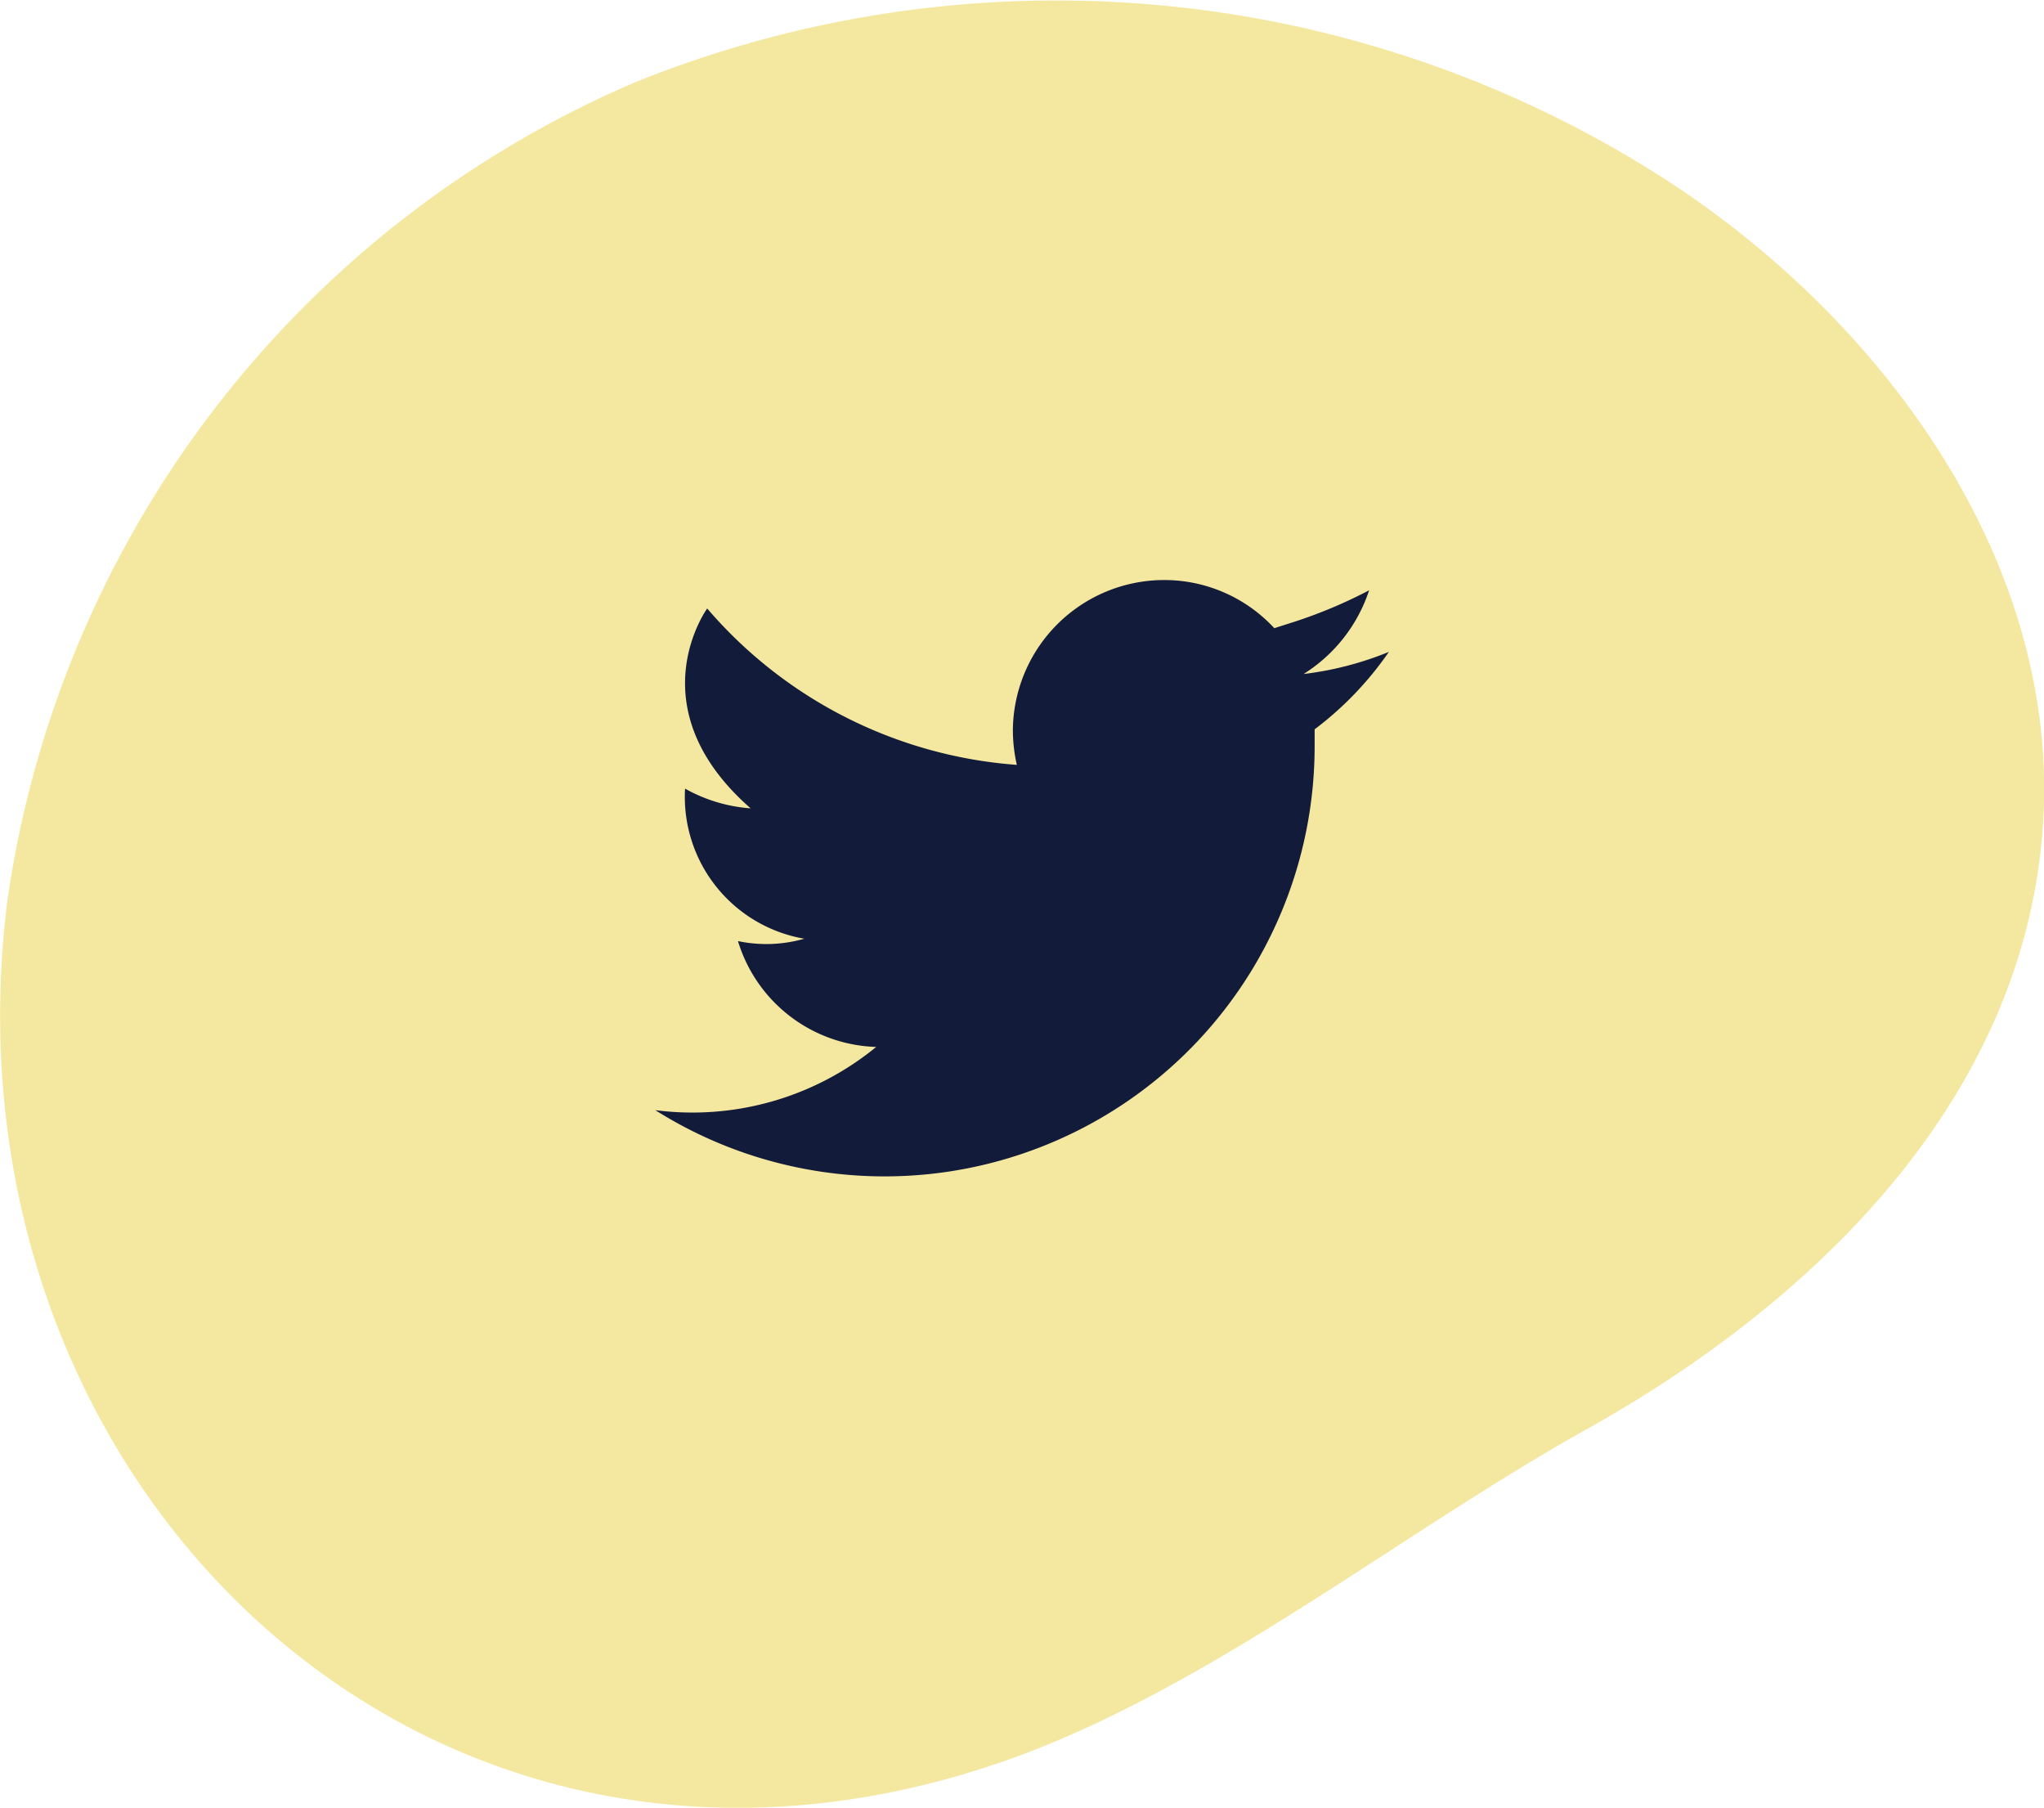
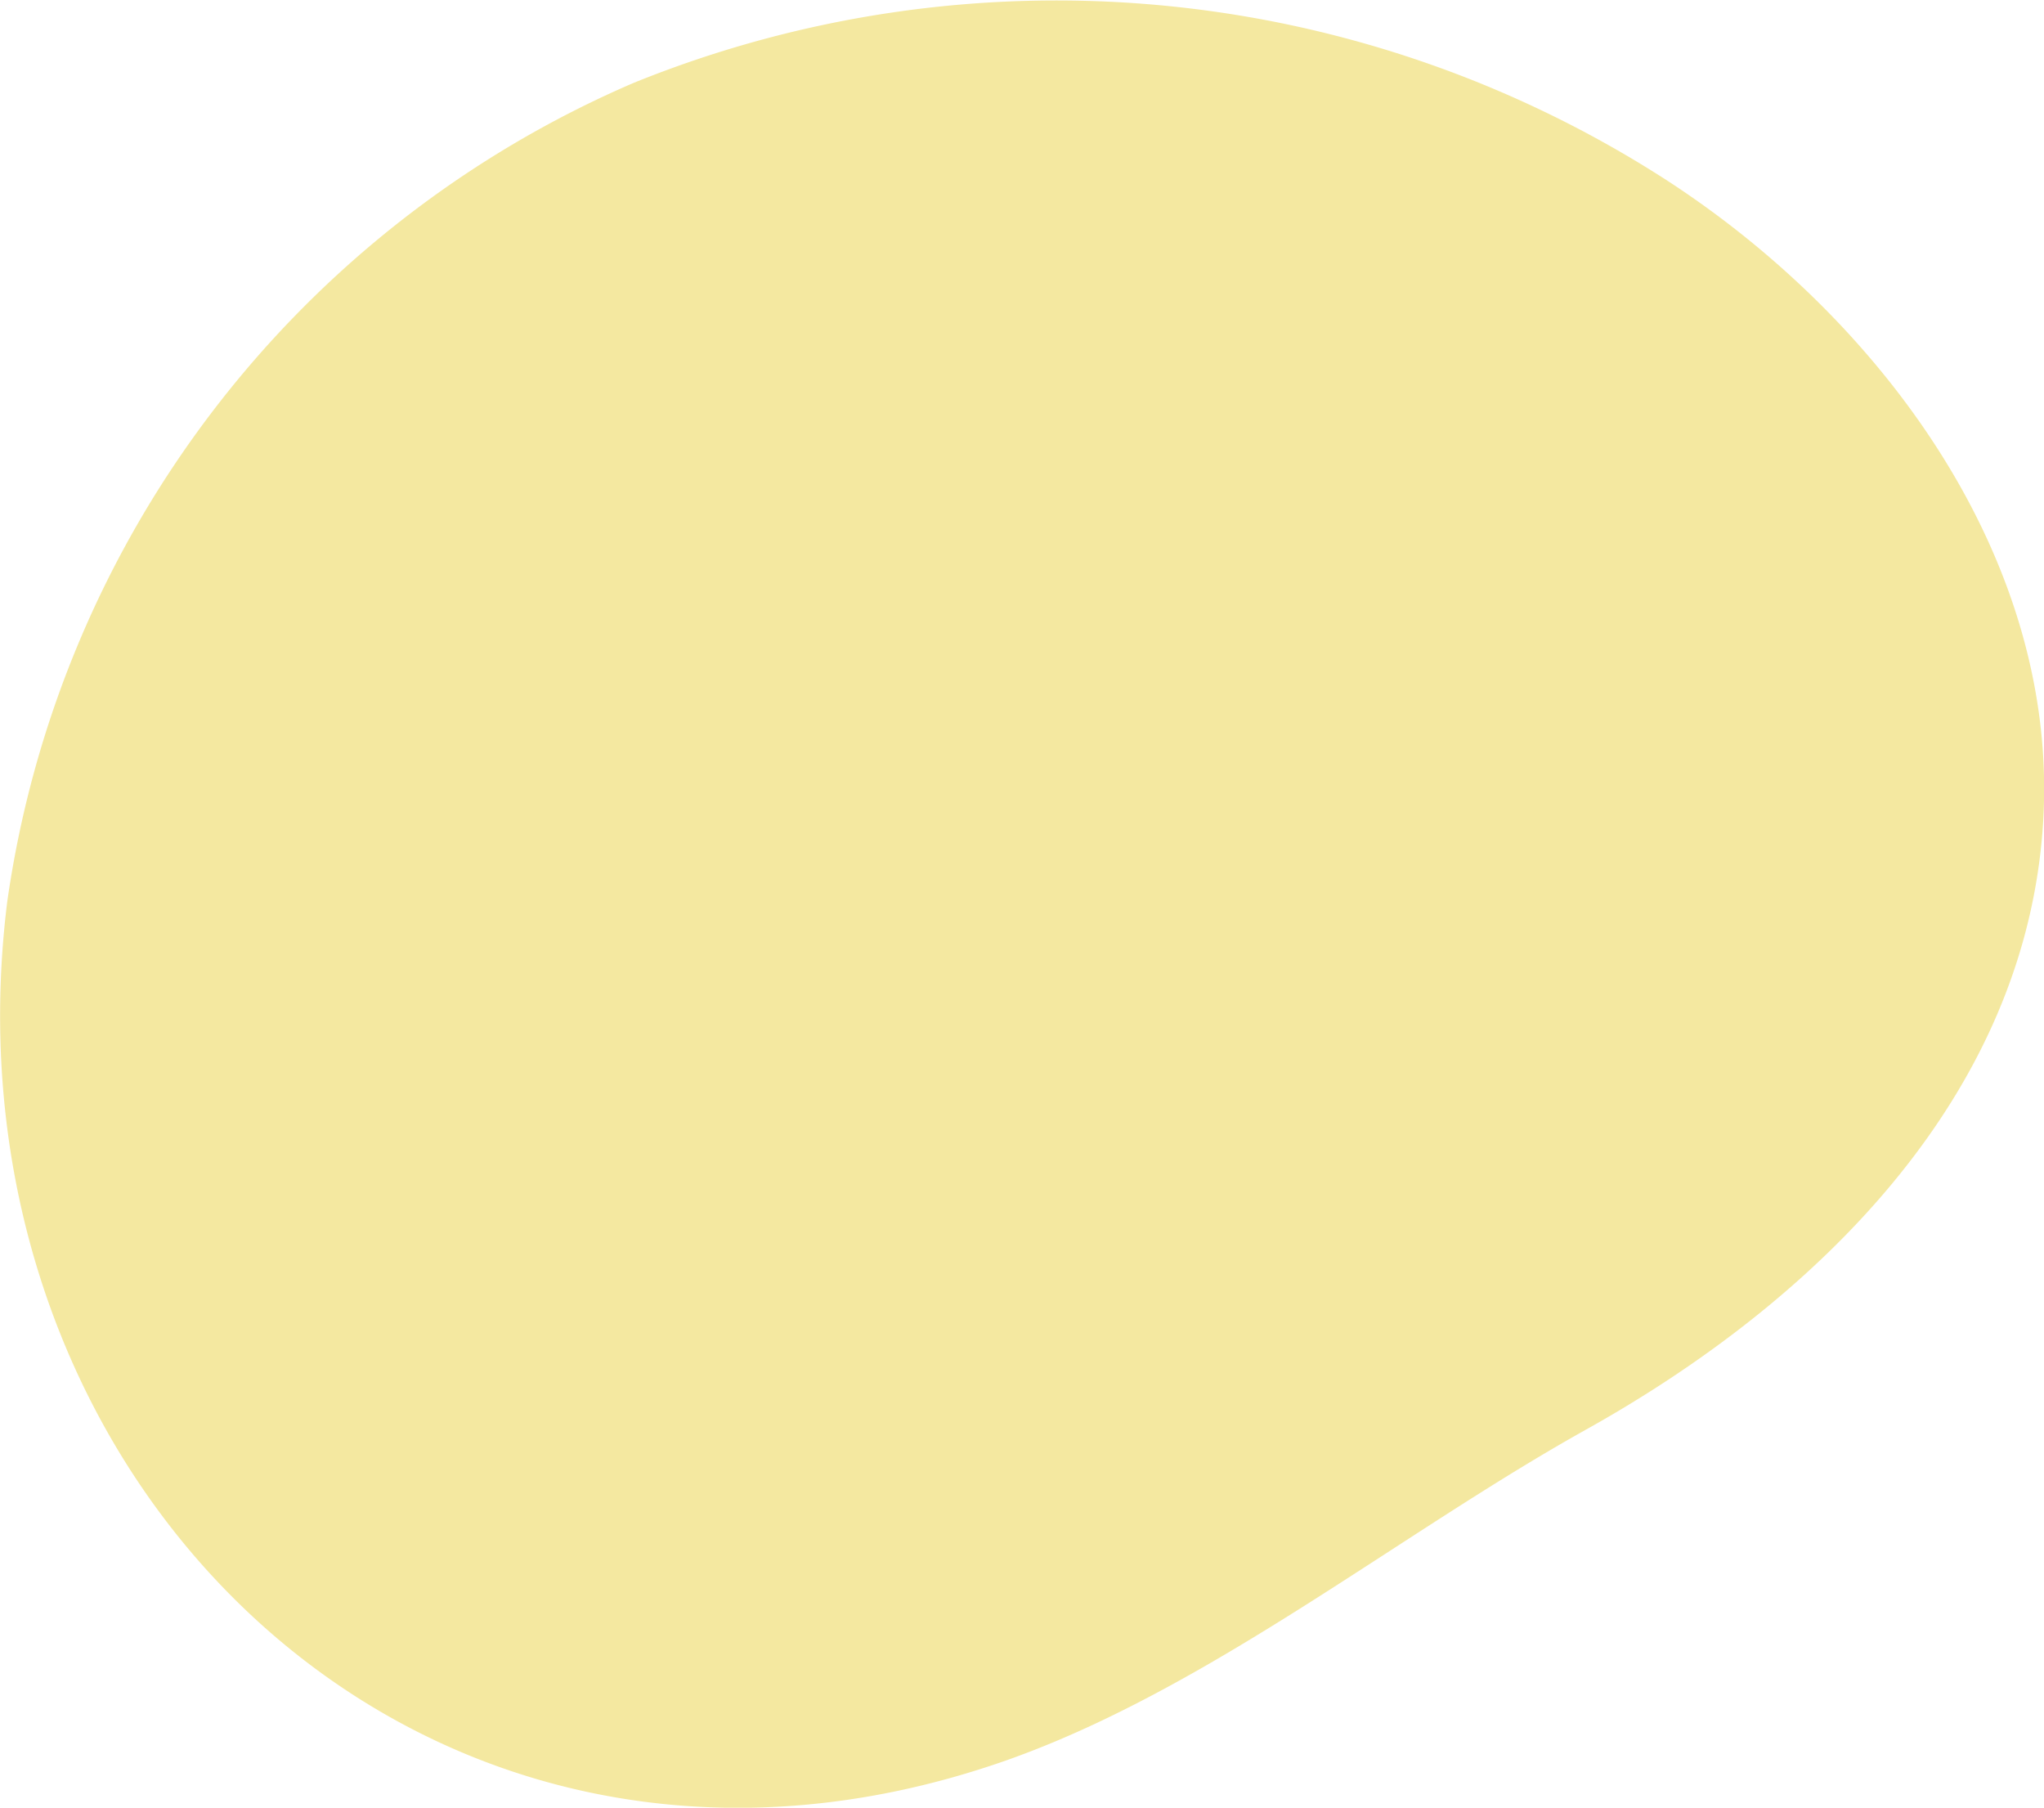
<svg xmlns="http://www.w3.org/2000/svg" width="63.021" height="55.725" viewBox="0 0 63.021 55.725">
  <g id="Group_963" data-name="Group 963" transform="translate(-267 -6360.177)">
    <g id="Group_78" data-name="Group 78" transform="translate(267 6360.177)">
      <path id="Path_6" data-name="Path 6" d="M-.5-63.6a32.451,32.451,0,0,1,19.32-25.24,34.713,34.713,0,0,1,31.837,3c6.7,4.348,12.06,11.714,11.619,19.686-.474,8.57-7.049,14.9-14.1,18.833-5.772,3.222-11.637,8-17.883,10.2C12.5-30.879-2.748-45.6-.5-63.6" transform="translate(0.724 91.392)" fill="#f4e8a0" />
    </g>
-     <path id="Path_260" data-name="Path 260" d="M537,6289.341a13.259,13.259,0,0,0,20.335-11.2v-.536a10.3,10.3,0,0,0,2.289-2.387,10.123,10.123,0,0,1-2.63.682h0a4.826,4.826,0,0,0,2.021-2.581,14.754,14.754,0,0,1-2.241.95c-.219.072-.463.146-.682.219a4.617,4.617,0,0,0-3.409-1.485,4.667,4.667,0,0,0-4.652,4.651,4.925,4.925,0,0,0,.122,1.047,13.918,13.918,0,0,1-9.547-4.821s-2.216,3.044,1.339,6.161a4.821,4.821,0,0,1-2.021-.608,4.435,4.435,0,0,0,3.677,4.627,4.244,4.244,0,0,1-2.046.073,4.6,4.6,0,0,0,4.262,3.263,8.939,8.939,0,0,1-6.819,1.948Z" transform="translate(-249.802 105.055)" fill="#121b39" fill-rule="evenodd" />
  </g>
</svg>